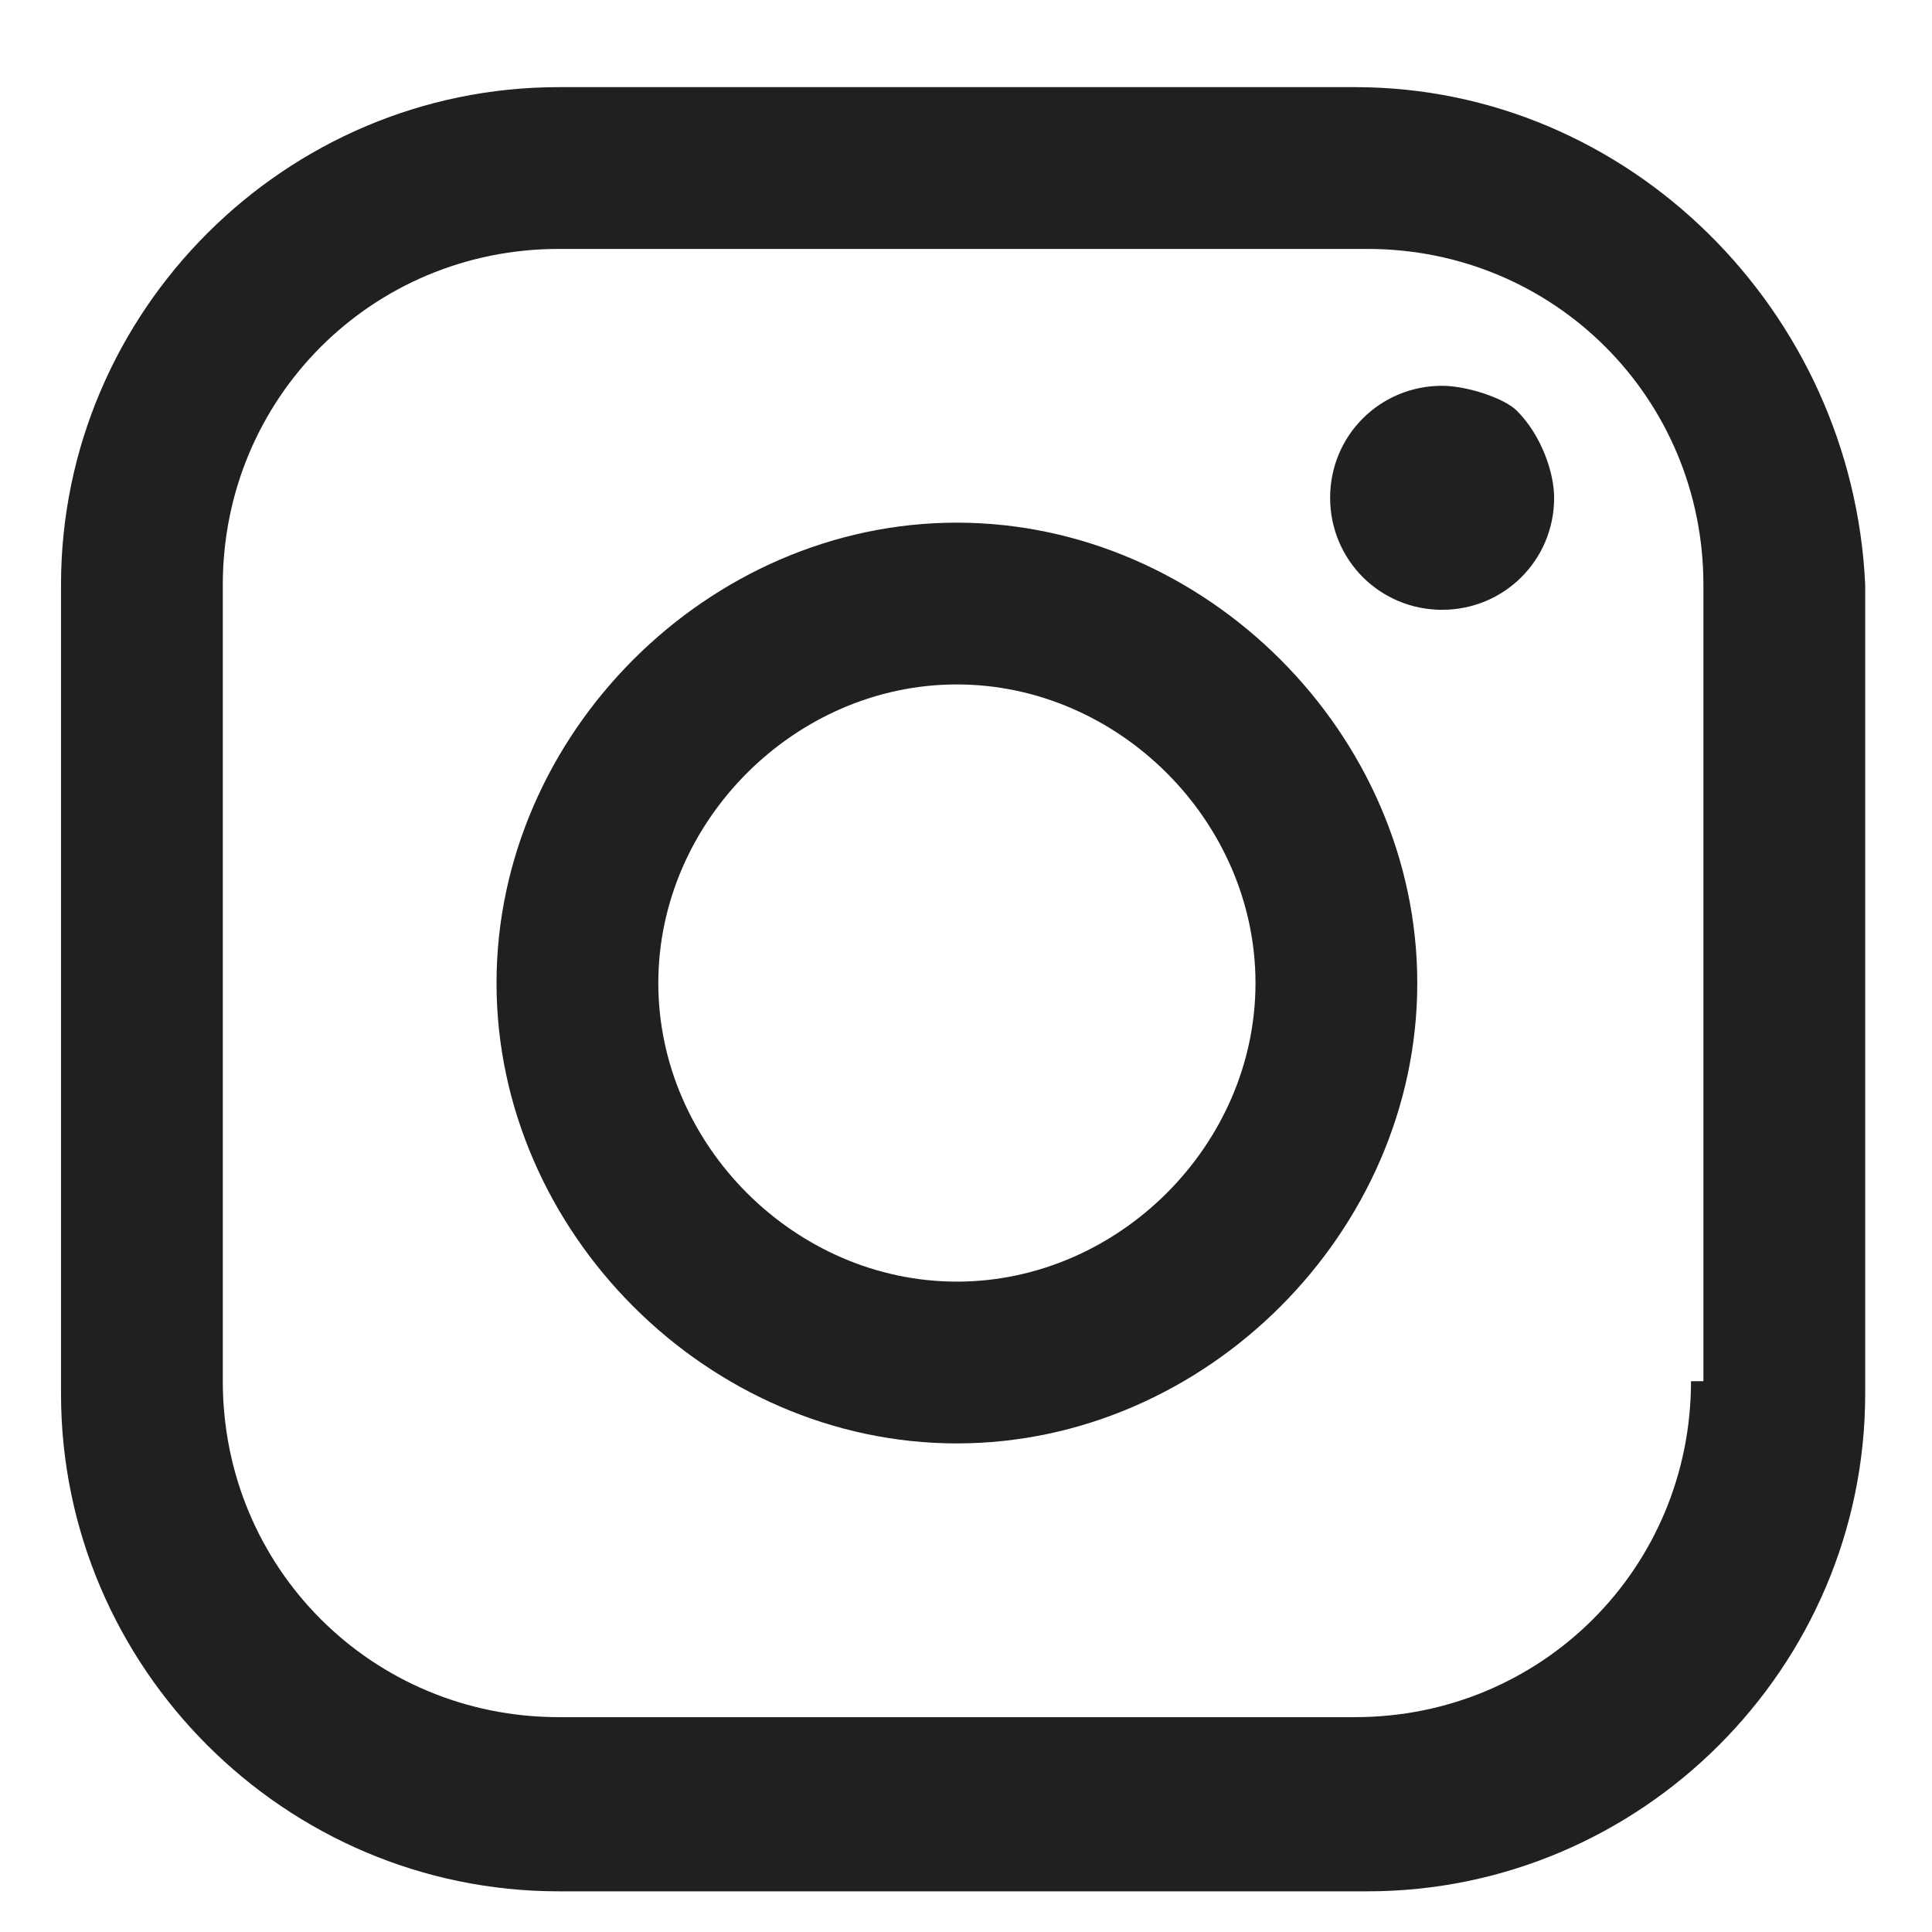
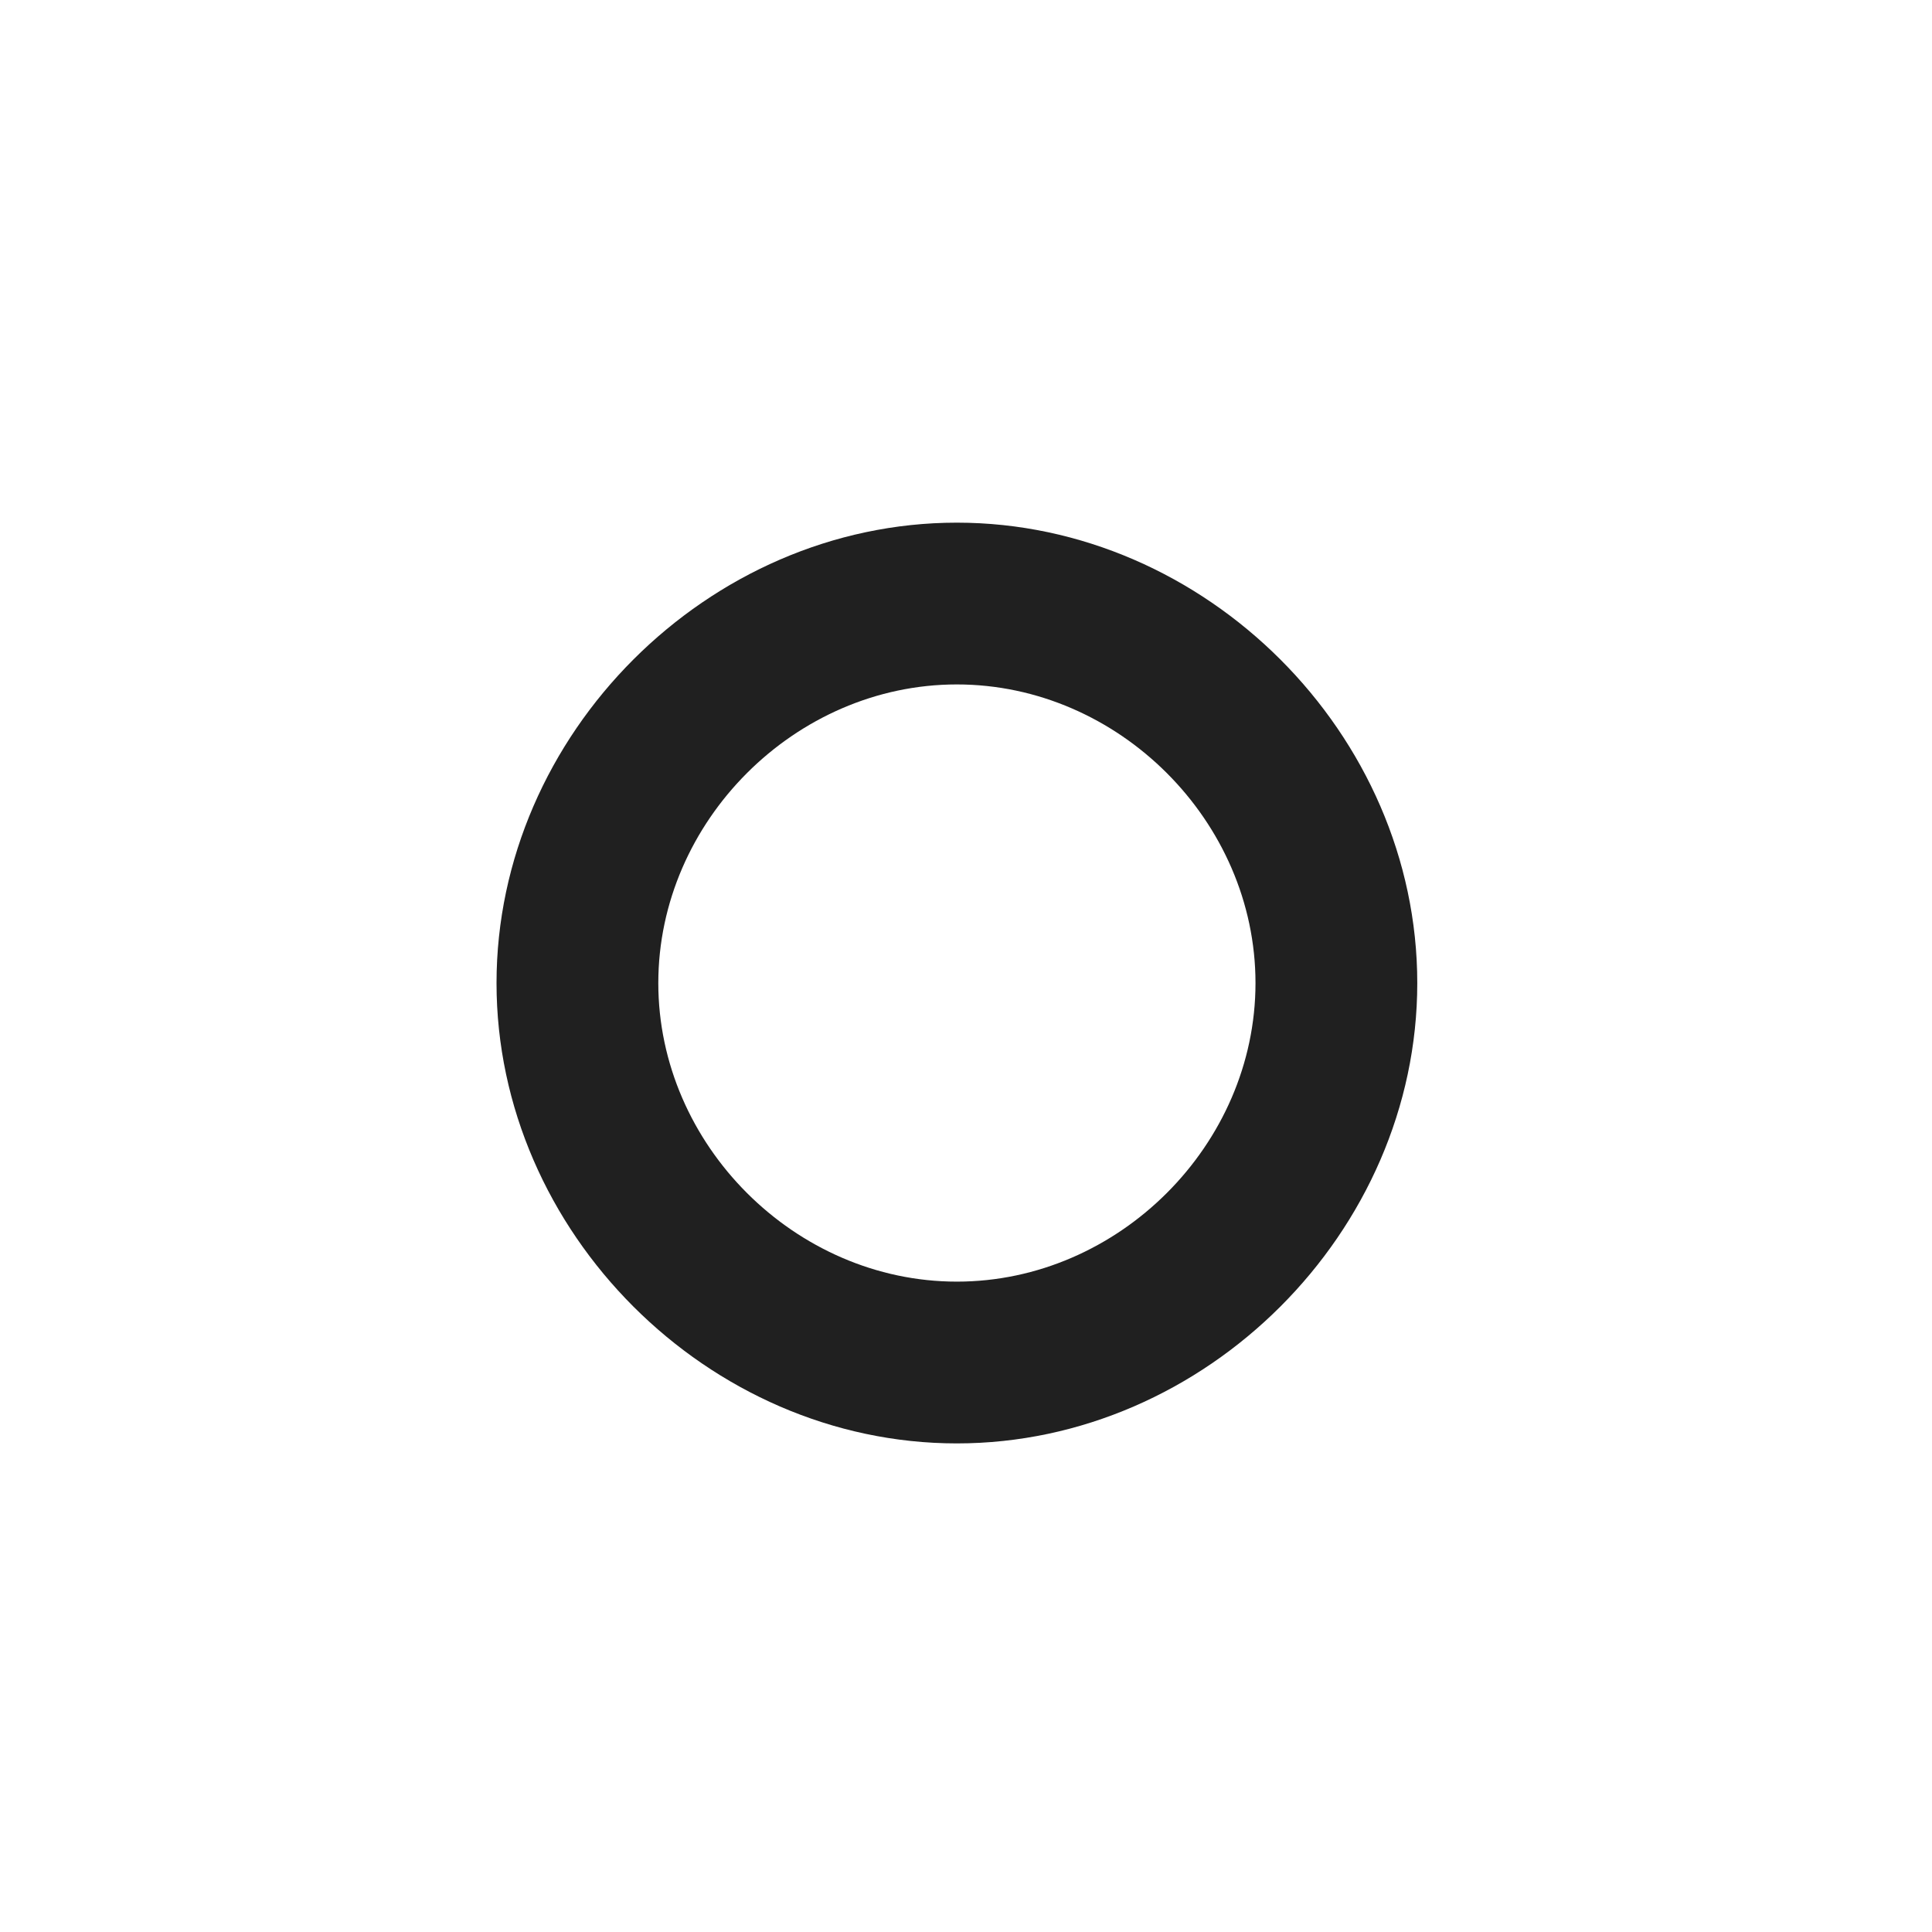
<svg xmlns="http://www.w3.org/2000/svg" width="19" height="19" viewBox="0 0 19 19" fill="none">
-   <path d="M13.326 0.857H5.495C2.803 0.857 0.6 3.06 0.6 5.752V13.706C0.6 16.398 2.803 18.6 5.495 18.6H13.448C16.14 18.6 18.343 16.398 18.343 13.706V5.752C18.221 3.06 16.018 0.857 13.326 0.857ZM16.63 13.583C16.63 15.419 15.162 16.887 13.326 16.887H5.495C3.659 16.887 2.191 15.419 2.191 13.583V5.752C2.191 3.916 3.659 2.448 5.495 2.448H13.448C15.284 2.448 16.752 3.916 16.752 5.752V13.583H16.63Z" fill="#202020" />
  <path d="M9.41 5.14C6.963 5.14 4.883 7.22 4.883 9.668C4.883 12.115 6.963 14.195 9.41 14.195C11.858 14.195 13.938 12.115 13.938 9.668C13.938 7.22 11.858 5.14 9.41 5.14ZM9.41 12.604C7.82 12.604 6.474 11.258 6.474 9.668C6.474 8.077 7.82 6.731 9.41 6.731C11.001 6.731 12.347 8.077 12.347 9.668C12.347 11.258 11.001 12.604 9.41 12.604Z" fill="#202020" />
-   <path d="M14.182 3.794C13.571 3.794 13.081 4.283 13.081 4.895C13.081 5.507 13.571 5.997 14.182 5.997C14.794 5.997 15.284 5.507 15.284 4.895C15.284 4.651 15.161 4.283 14.917 4.039C14.794 3.916 14.427 3.794 14.182 3.794Z" fill="#202020" />
</svg>